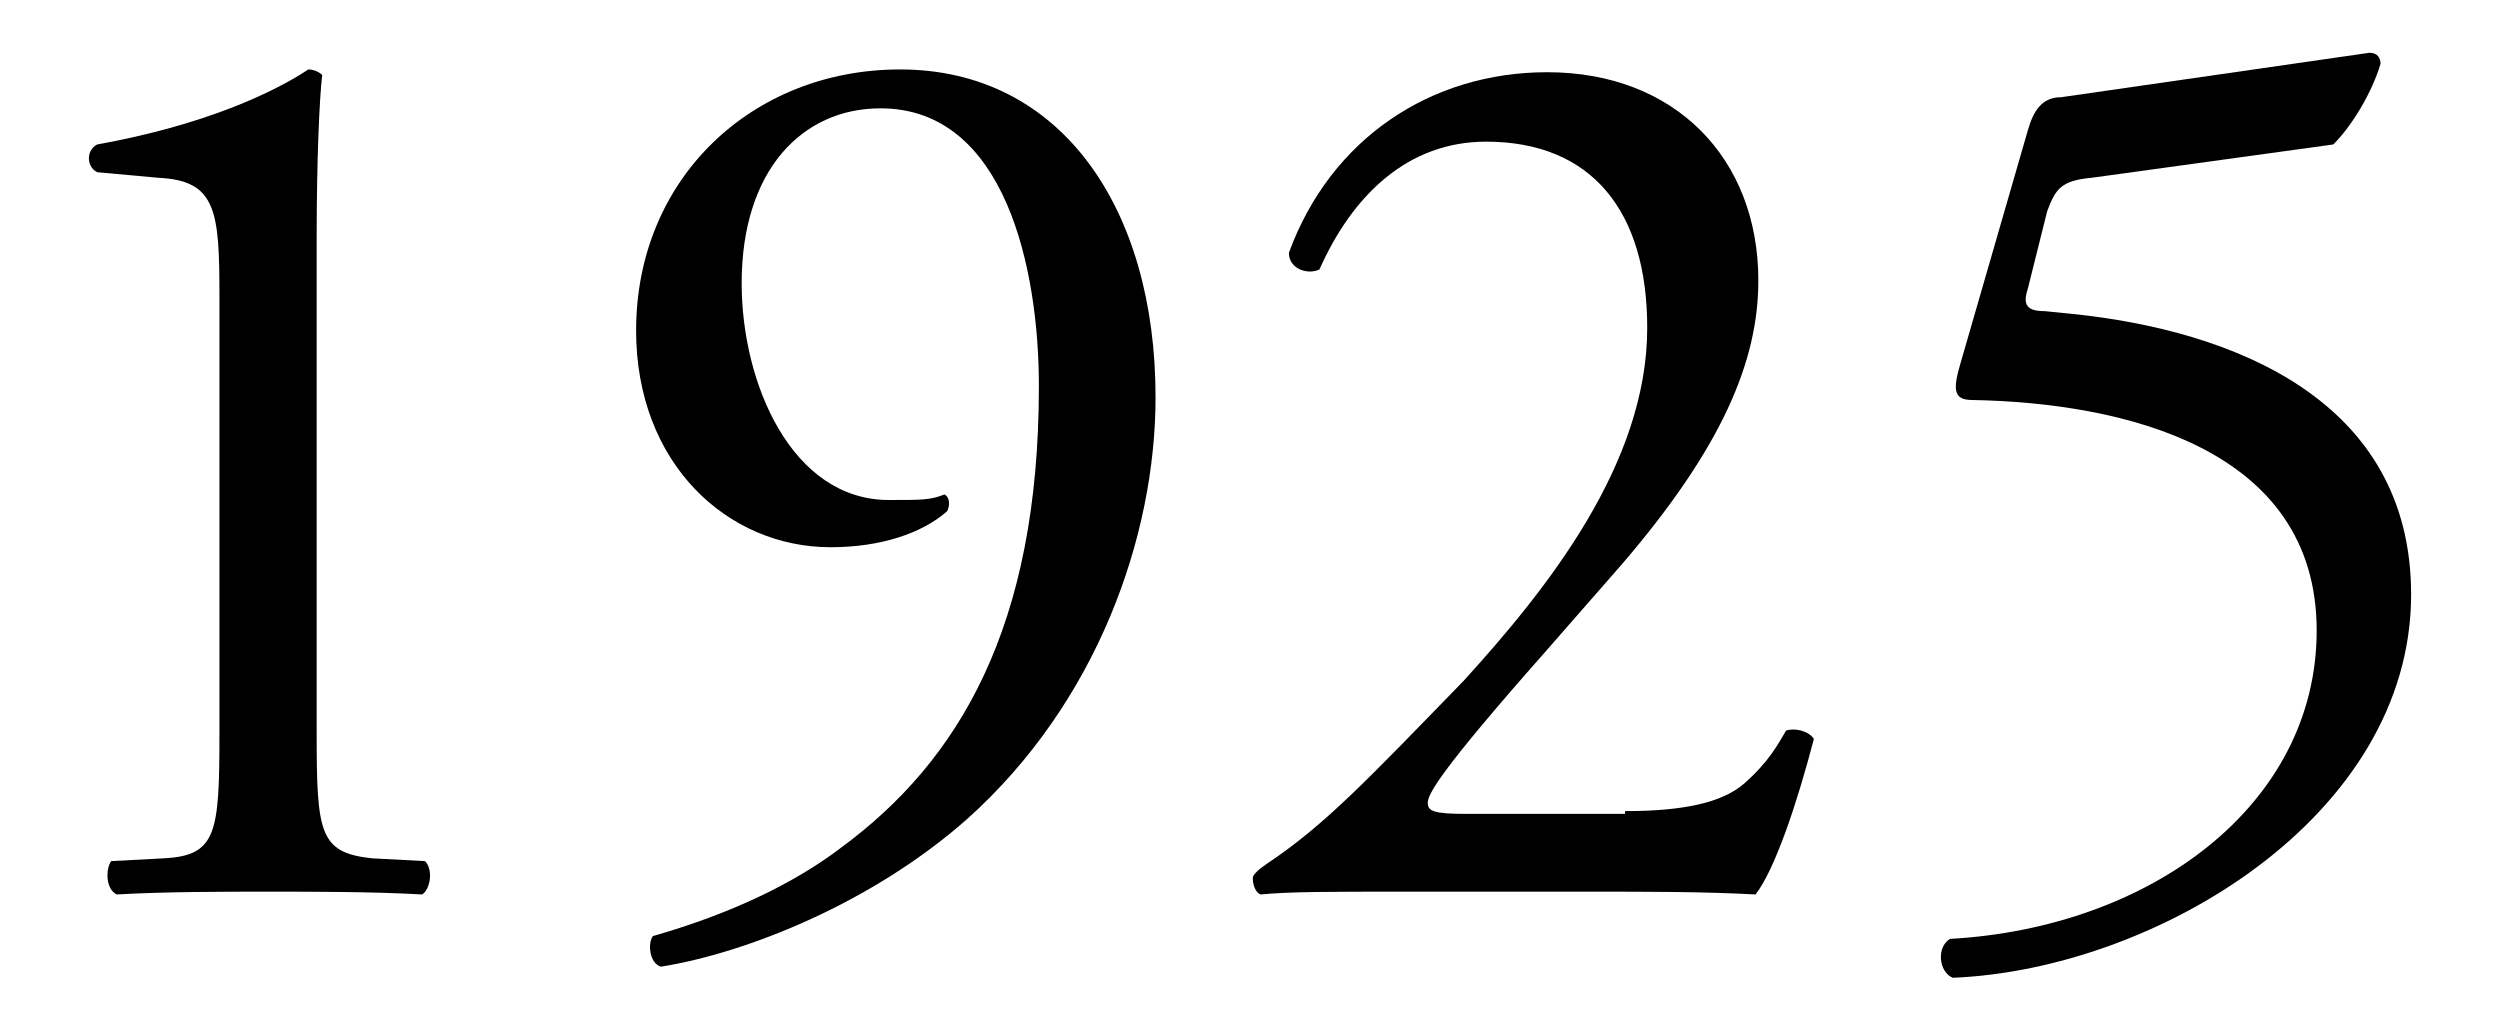
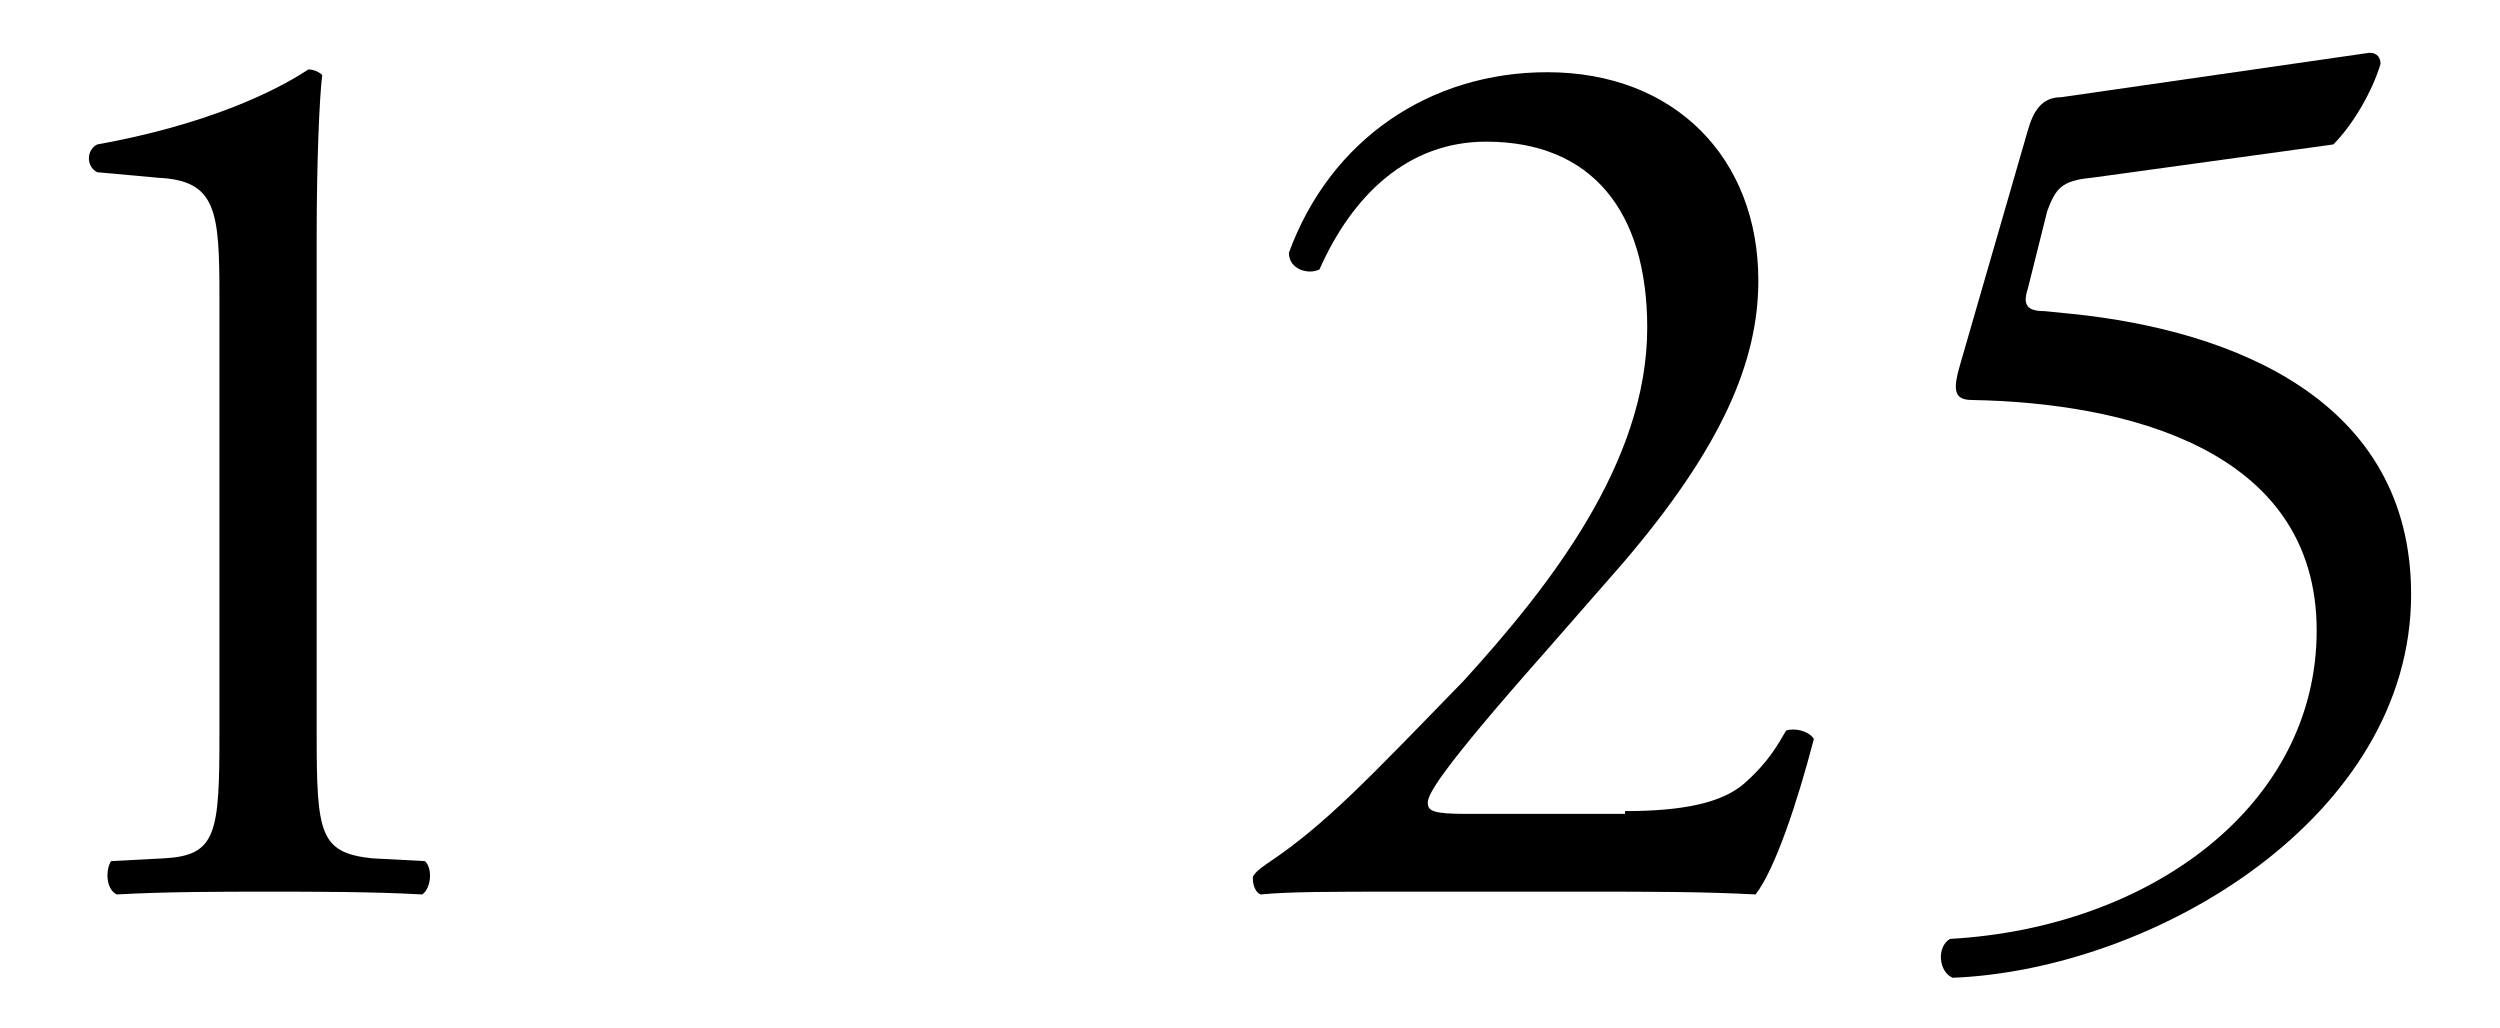
<svg xmlns="http://www.w3.org/2000/svg" version="1.1" id="_レイヤー_2" x="0px" y="0px" viewBox="0 0 90 37" style="enable-background:new 0 0 90 37;" xml:space="preserve">
  <g id="_新規デザイン">
    <path d="M7.9,10.7c0-3.1-0.1-4.2-2.2-4.3L3.5,6.2c-0.4-0.2-0.4-0.8,0-1c3.9-0.7,6.4-1.9,7.6-2.7c0.2,0,0.4,0.1,0.5,0.2   c-0.1,0.8-0.2,3.1-0.2,5.8v17.9c0,3.6,0.1,4.3,2,4.5l1.9,0.1c0.3,0.3,0.2,1-0.1,1.2c-1.8-0.1-3.9-0.1-5.5-0.1c-1.7,0-3.7,0-5.5,0.1   C3.8,32,3.8,31.3,4,31l1.9-0.1c1.9-0.1,2-0.9,2-4.5L7.9,10.7L7.9,10.7z" />
-     <path d="M26.7,10.2c0,3.6,1.8,7.8,5.3,7.8c1.2,0,1.5,0,2-0.2c0.2,0.1,0.2,0.4,0.1,0.6c-0.9,0.8-2.4,1.3-4.2,1.3c-3.7,0-7-3-7-7.8   c0-5.5,4.2-9.4,9.5-9.4c5.8,0,9.2,5,9.2,11.8c0,5-2.1,11-6.8,15.2c-3.4,3-7.9,4.8-11,5.3c-0.4-0.1-0.5-0.8-0.3-1.1   c2.8-0.8,5.1-1.9,6.8-3.2c4.2-3.1,7.1-7.9,7.1-16.6c0-4.2-1.2-10-5.7-10C28.9,3.9,26.7,6.1,26.7,10.2L26.7,10.2z" />
    <path d="M58.5,29.2c2.1,0,3.5-0.3,4.3-1c0.9-0.8,1.2-1.4,1.5-1.9c0.3-0.1,0.8,0,1,0.3c-0.6,2.3-1.4,4.7-2.1,5.6   c-1.9-0.1-3.8-0.1-6-0.1h-6.7c-2.6,0-4.1,0-5.1,0.1c-0.1,0-0.3-0.2-0.3-0.6c0-0.1,0.2-0.3,0.5-0.5c2.1-1.4,3.6-3,7.1-6.6   c3-3.3,6.6-7.8,6.6-12.7c0-4.2-2-6.7-5.8-6.7c-2.8,0-4.8,1.9-6,4.6c-0.4,0.2-1.1,0-1.1-0.6c1.5-4.1,5.1-6.5,9.3-6.5   c4.6,0,7.6,3.1,7.6,7.5c0,2.9-1.3,6-4.9,10.2l-2.8,3.2c-3.8,4.3-4.2,5.1-4.2,5.4c0,0.3,0.2,0.4,1.4,0.4H58.5L58.5,29.2z" />
    <path d="M73,4.7c0.2-0.7,0.5-1.2,1.2-1.2l11.1-1.6c0.3,0,0.4,0.2,0.4,0.4c-0.3,1-1,2.2-1.7,2.9l-8.7,1.2c-1.1,0.1-1.3,0.4-1.6,1.2   L73,10.4c-0.2,0.6,0,0.8,0.6,0.8l1,0.1c5.8,0.6,12.2,3.1,12.2,10.1c0,8-9.2,13.5-16.5,13.8c-0.5-0.2-0.6-1.1-0.1-1.4   c7.2-0.4,13.2-4.8,13.2-11.1c0-6.6-7-8.2-12.4-8.3c-0.7,0-0.7-0.4-0.4-1.4L73,4.7L73,4.7z" />
  </g>
</svg>